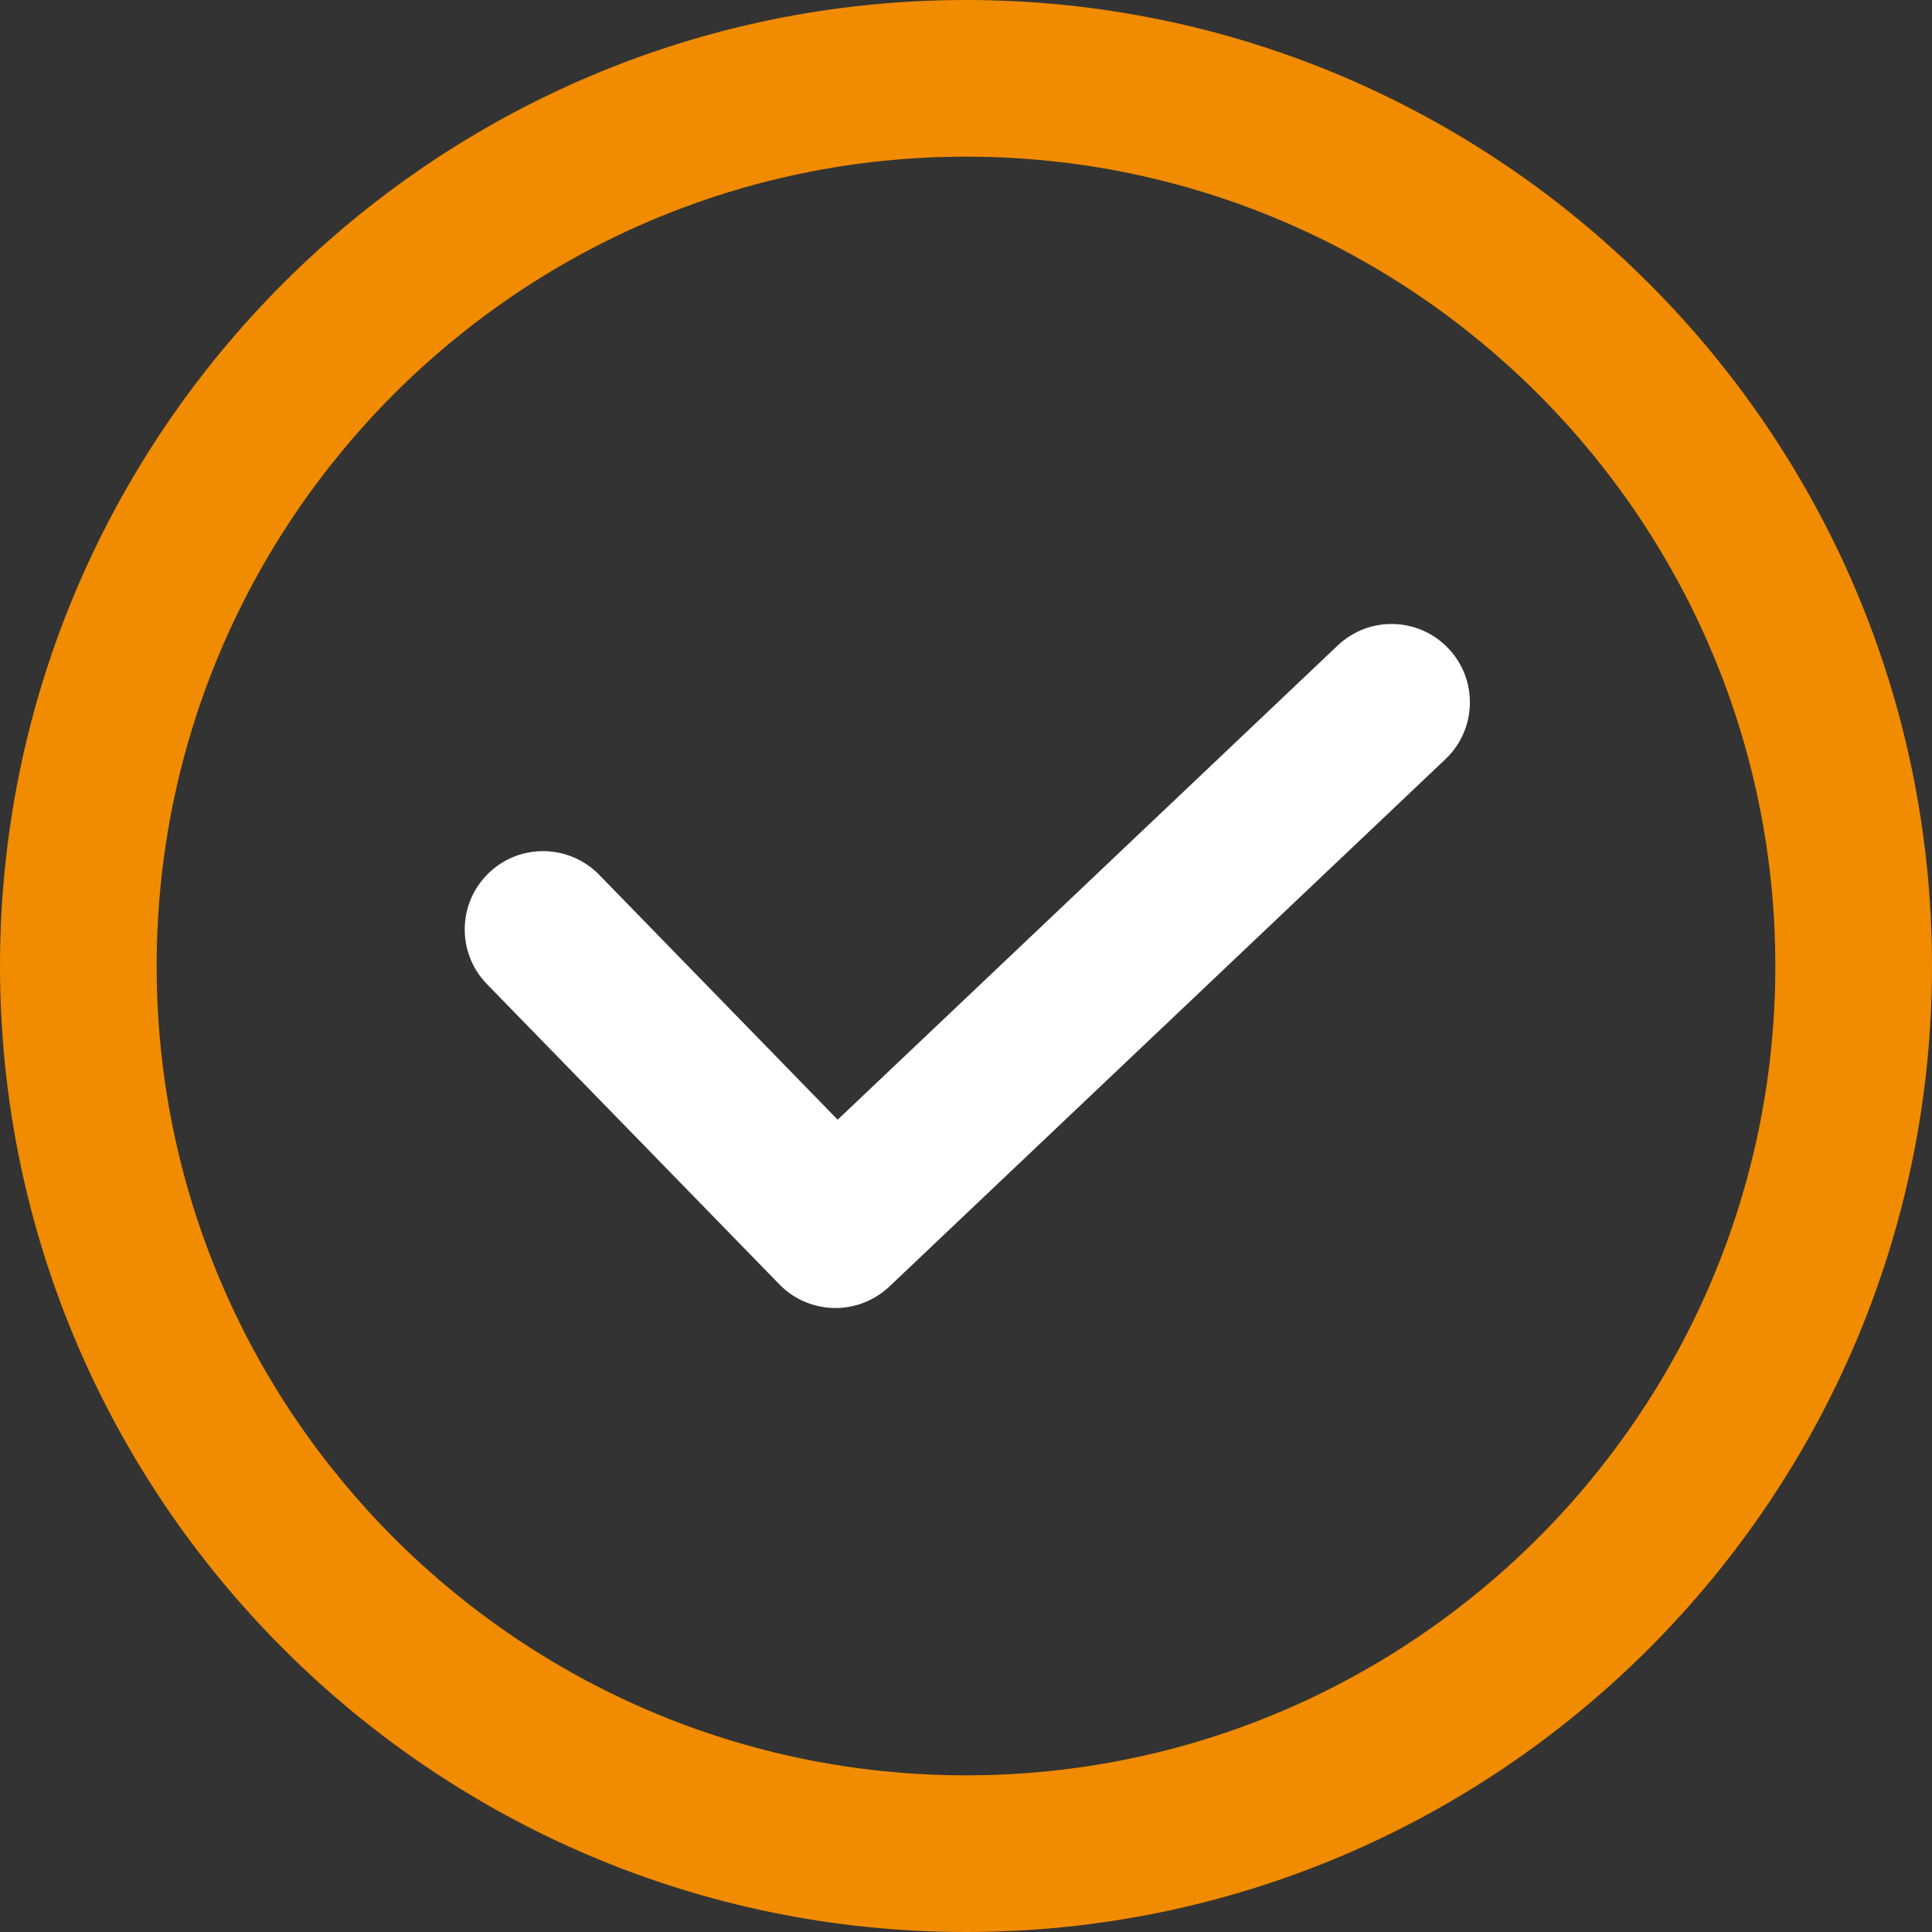
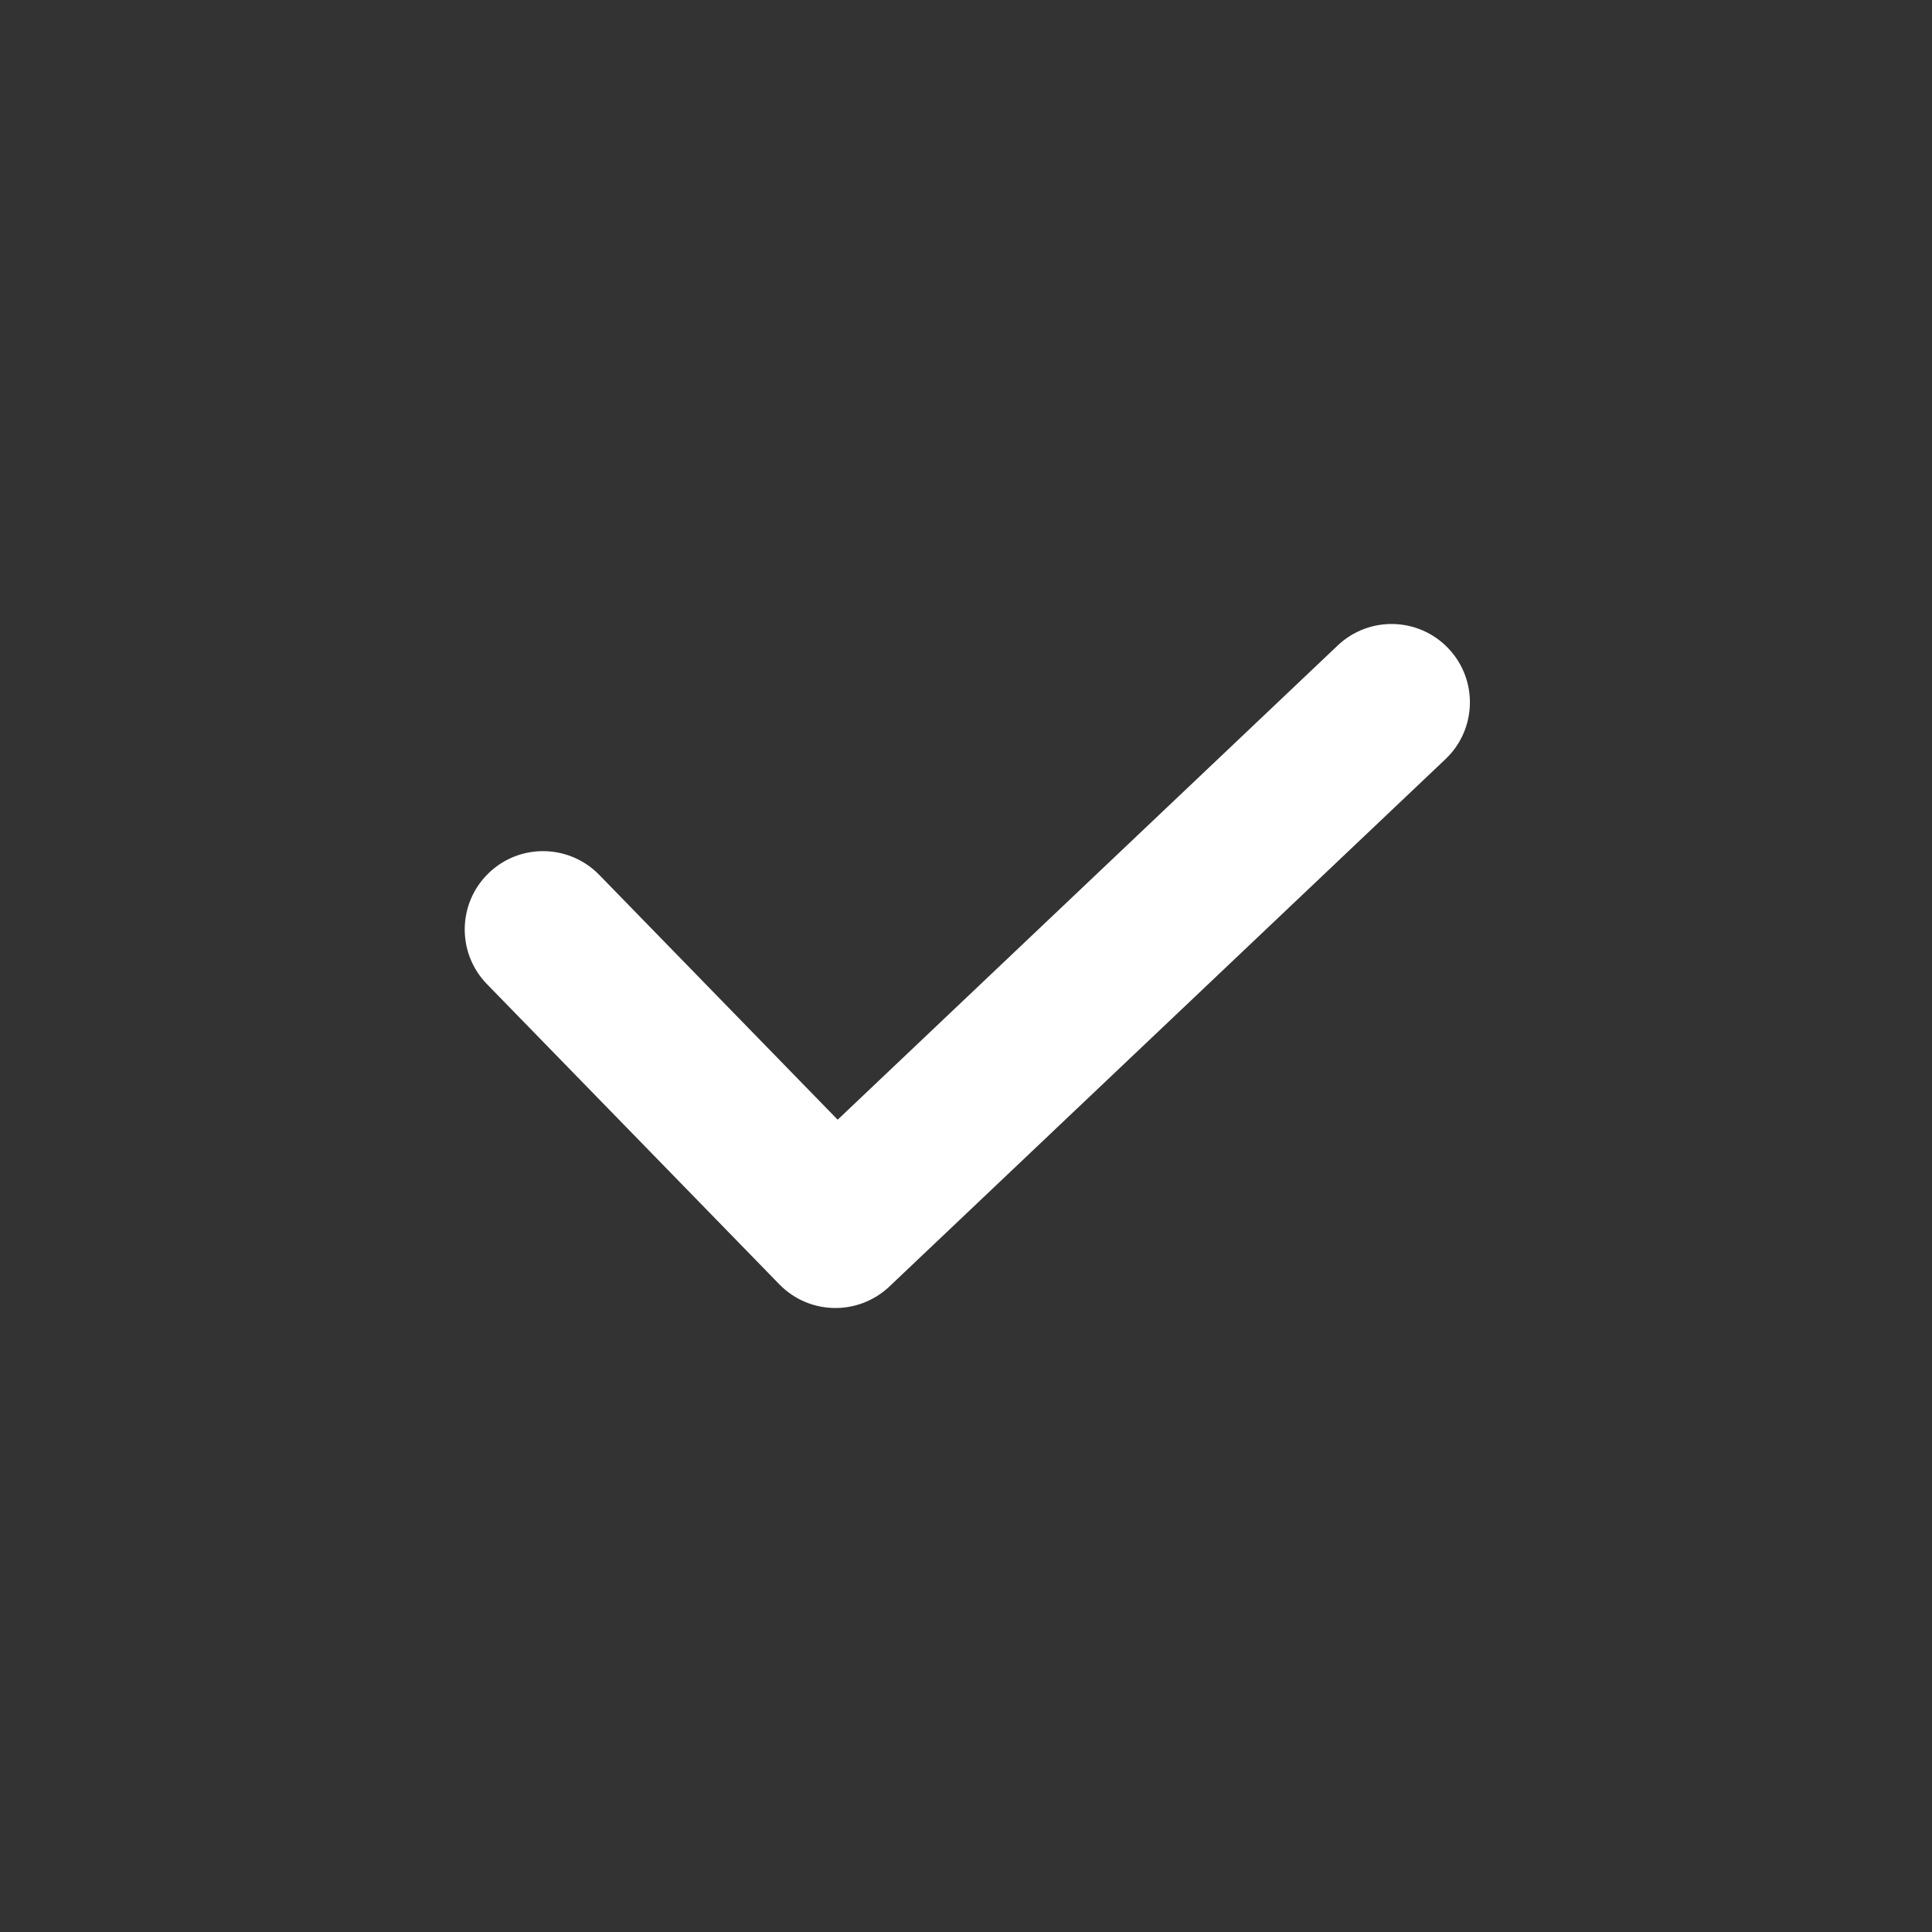
<svg xmlns="http://www.w3.org/2000/svg" width="45" height="45" viewBox="0 0 45 45" fill="none">
  <rect x="0" y="0" width="45" height="45" fill="#333333" stroke="none" />
  <path d="M33.736 15.103C33.043 14.373 31.889 14.34 31.157 15.035L19.511 26.08L13.956 20.376C13.252 19.655 12.098 19.639 11.376 20.342C10.654 21.045 10.639 22.2 11.342 22.922L18.153 29.915C18.51 30.281 18.984 30.466 19.459 30.466C19.911 30.466 20.362 30.299 20.715 29.966L33.668 17.682C34.399 16.989 34.43 15.834 33.736 15.103Z" fill="#FFFFFF" />
-   <path d="M22.5 0C10.093 0 0 10.093 0 22.5C0 34.907 10.093 45 22.5 45C34.907 45 45 34.907 45 22.5C45 10.093 34.907 0 22.5 0ZM22.5 41.351C12.106 41.351 3.649 32.895 3.649 22.5C3.649 12.106 12.105 3.649 22.5 3.649C32.895 3.649 41.351 12.105 41.351 22.5C41.351 32.895 32.895 41.351 22.5 41.351Z" fill="#F18B00" />
</svg>